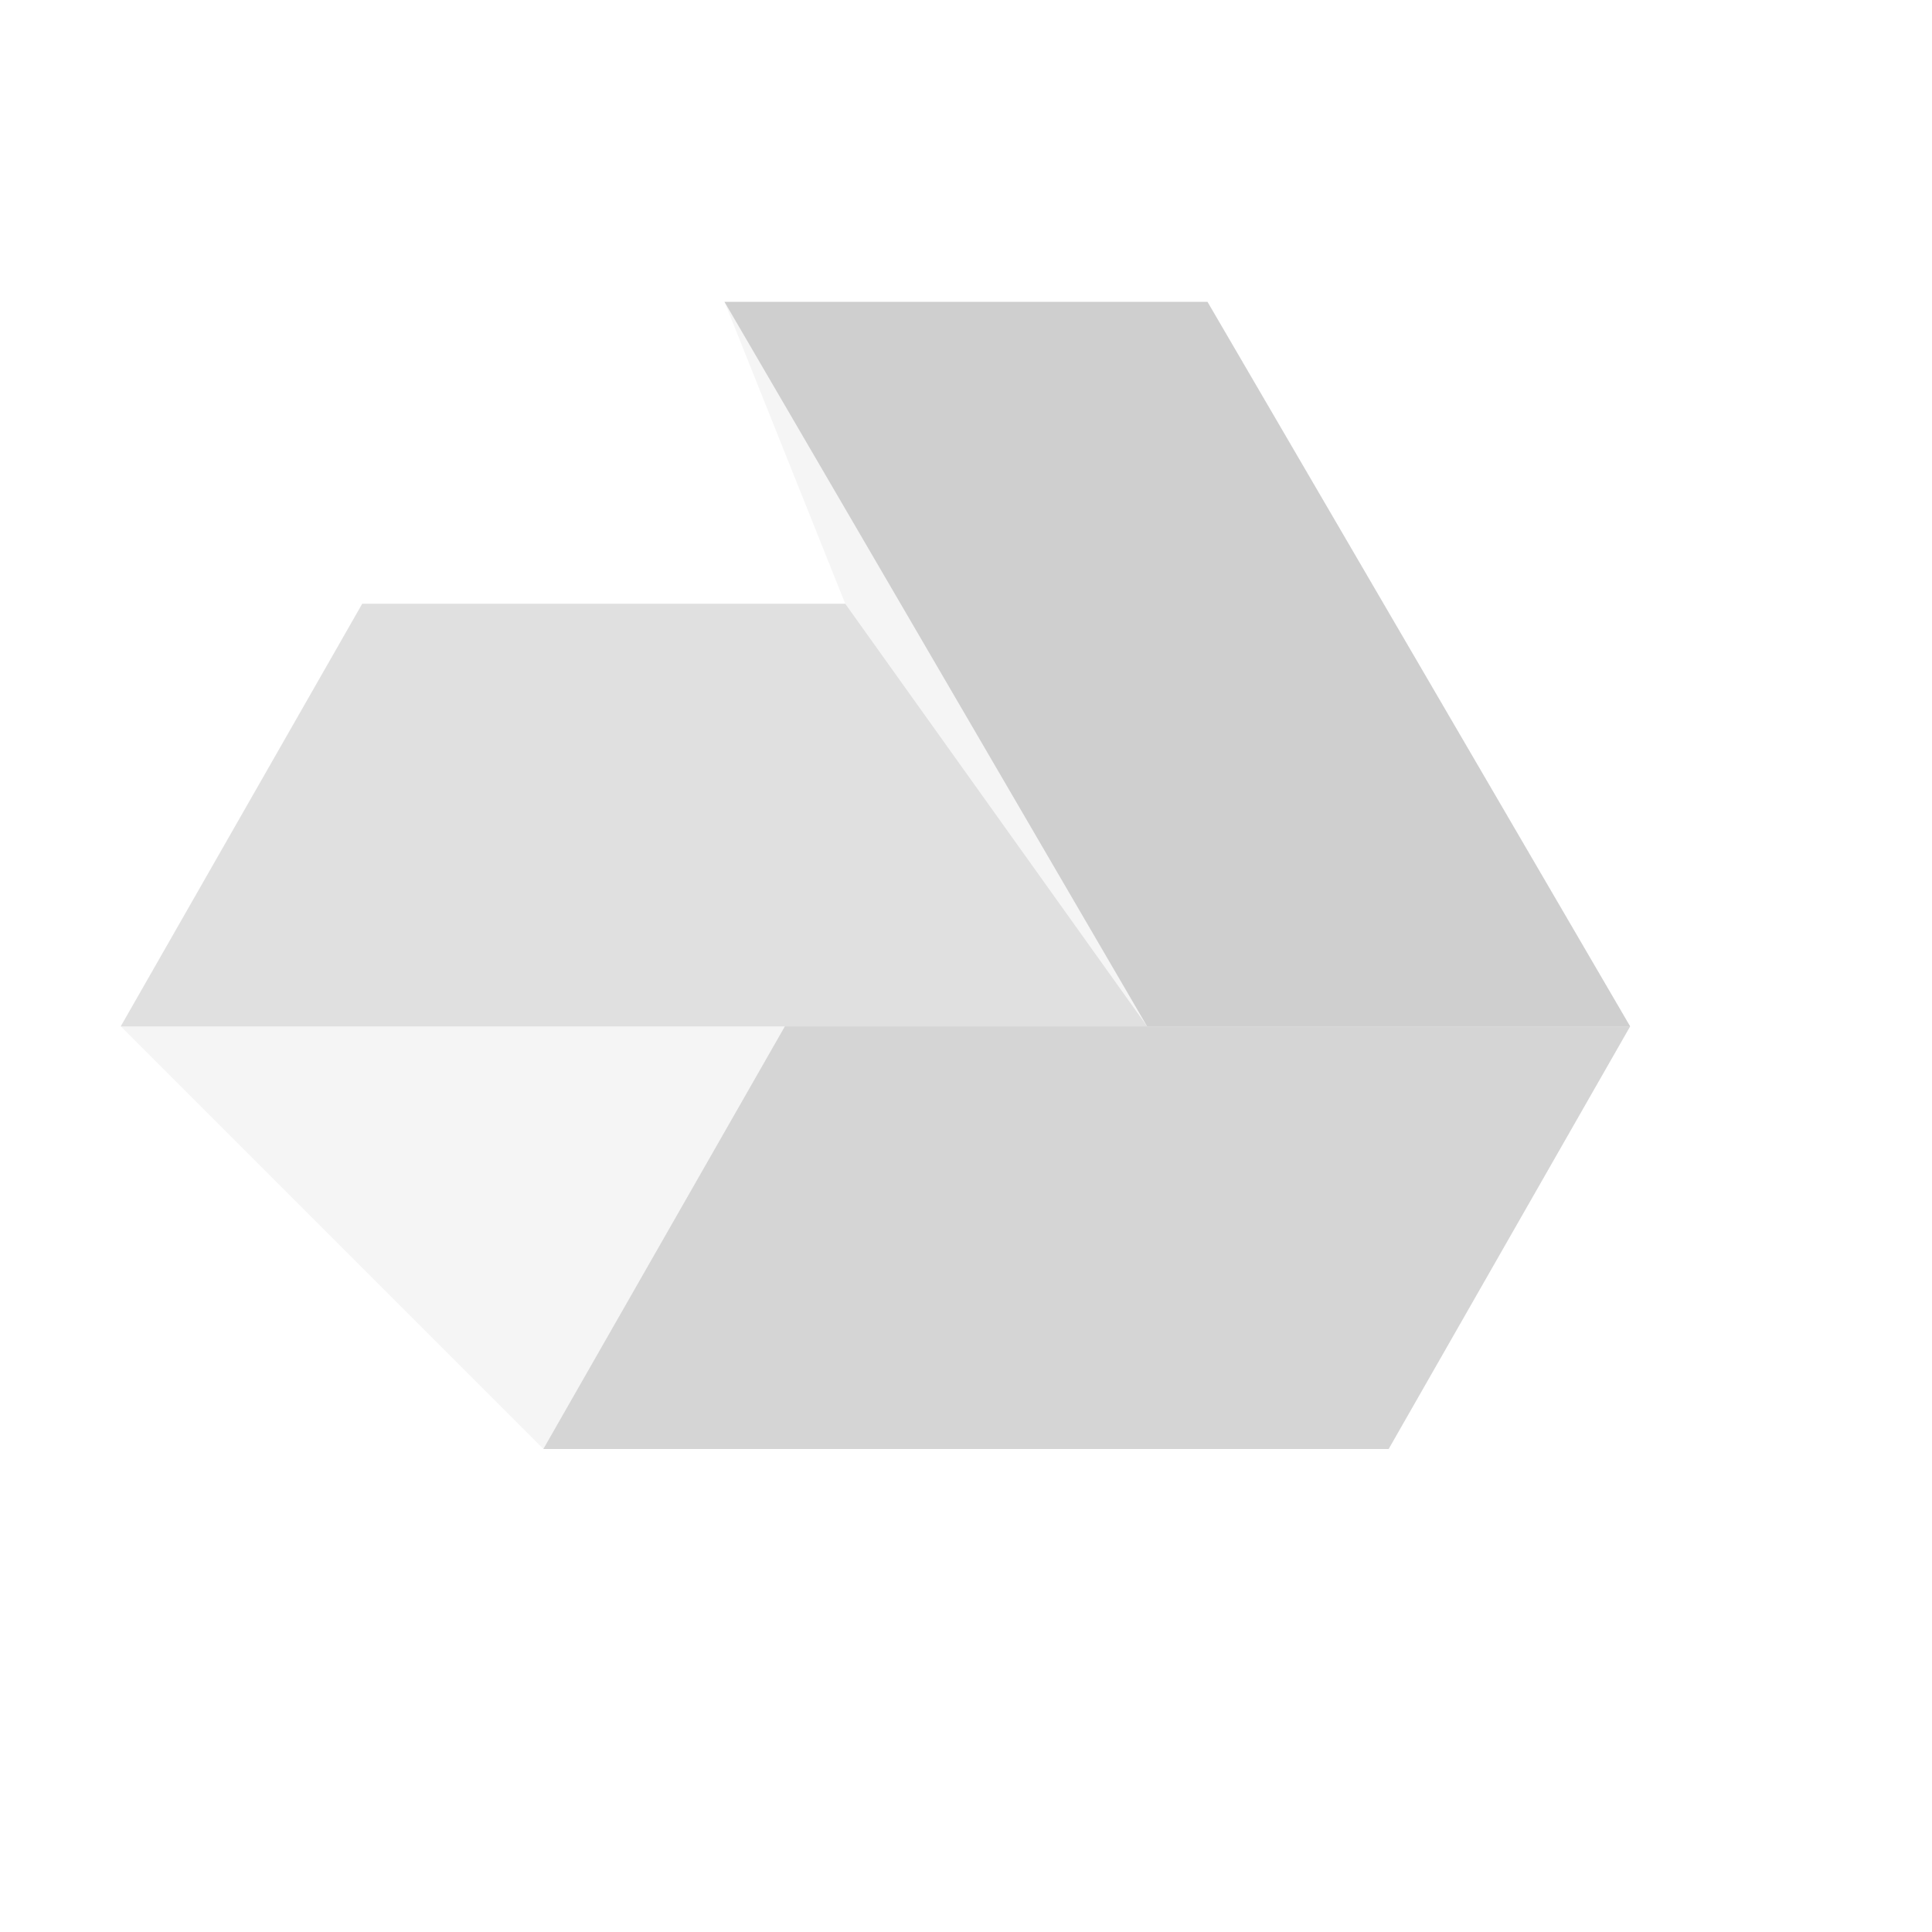
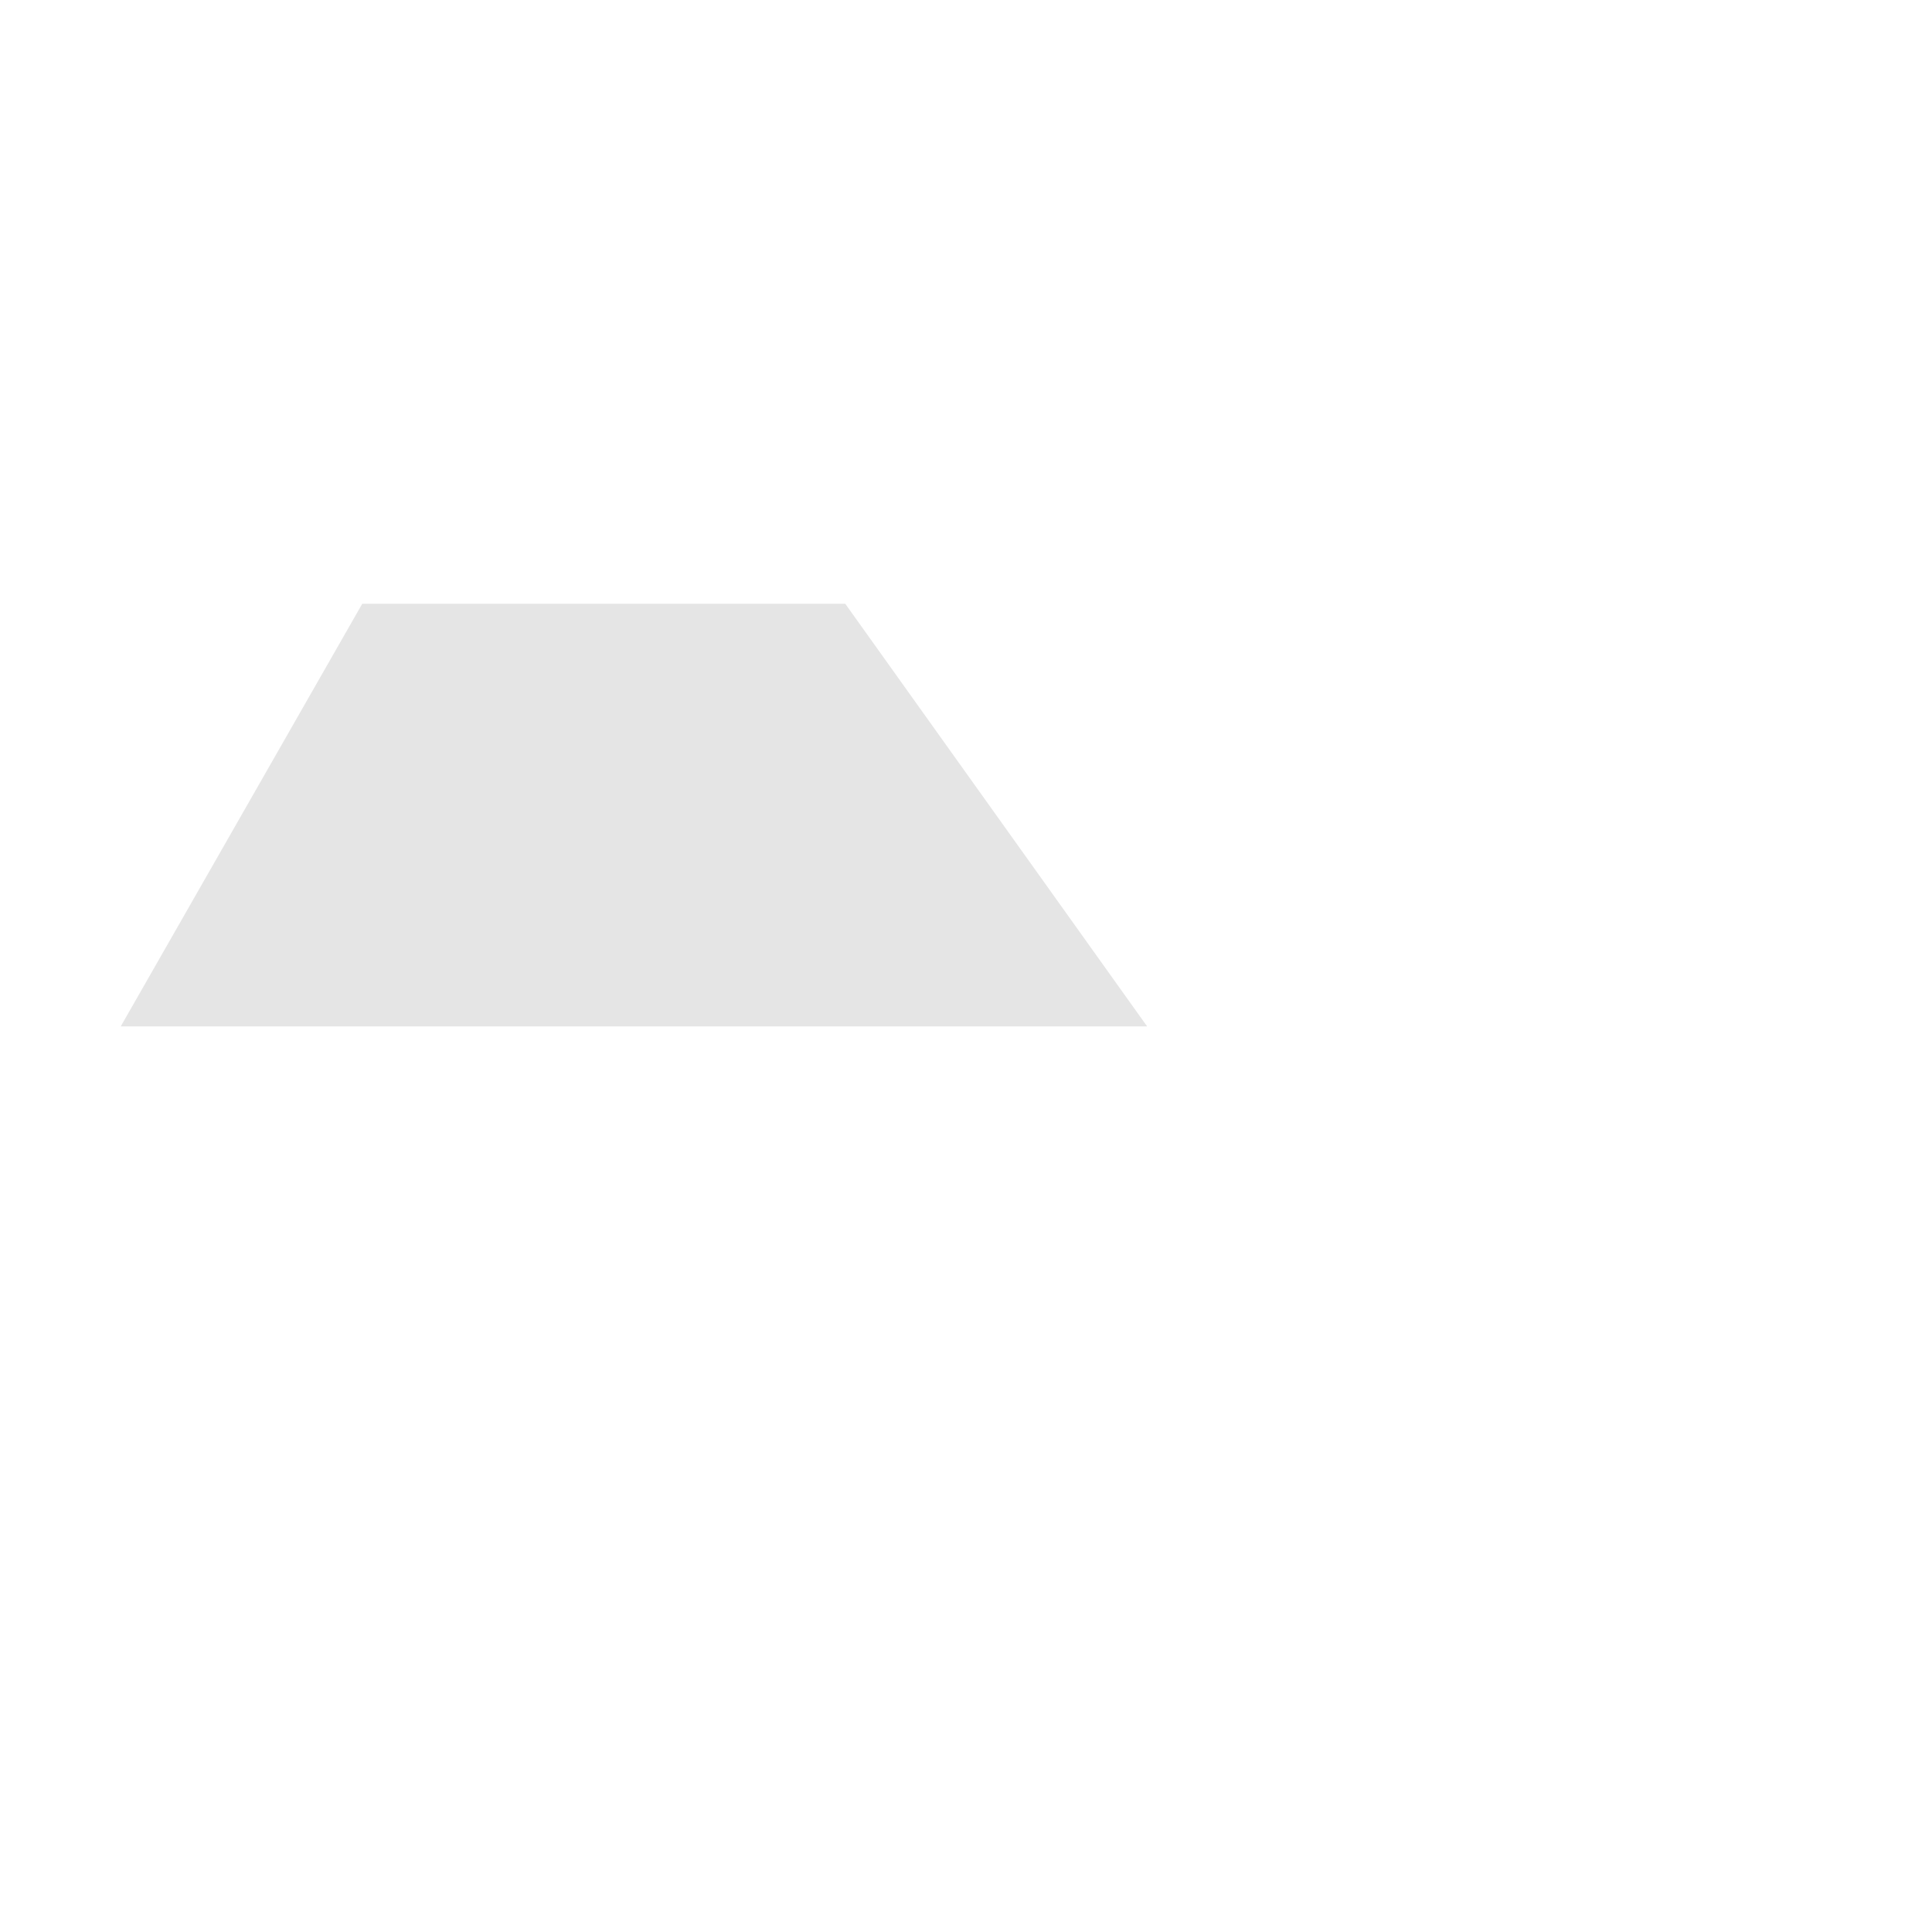
<svg xmlns="http://www.w3.org/2000/svg" viewBox="0 0 64 64">
-   <path fill="#cfcfcf" d="M24 10h16l14 24-8 14H18L4 34l8-14h16l-4-10z" opacity=".20" />
-   <path fill="#cfcfcf" d="M24 10h16l14 24H38L24 10z" />
-   <path fill="#cfcfcf" d="M18 48H46l8-14H26l-8 14z" opacity=".85" />
  <path fill="#cfcfcf" d="M4 34l8-14h16l10 14H4z" opacity=".55" />
</svg>